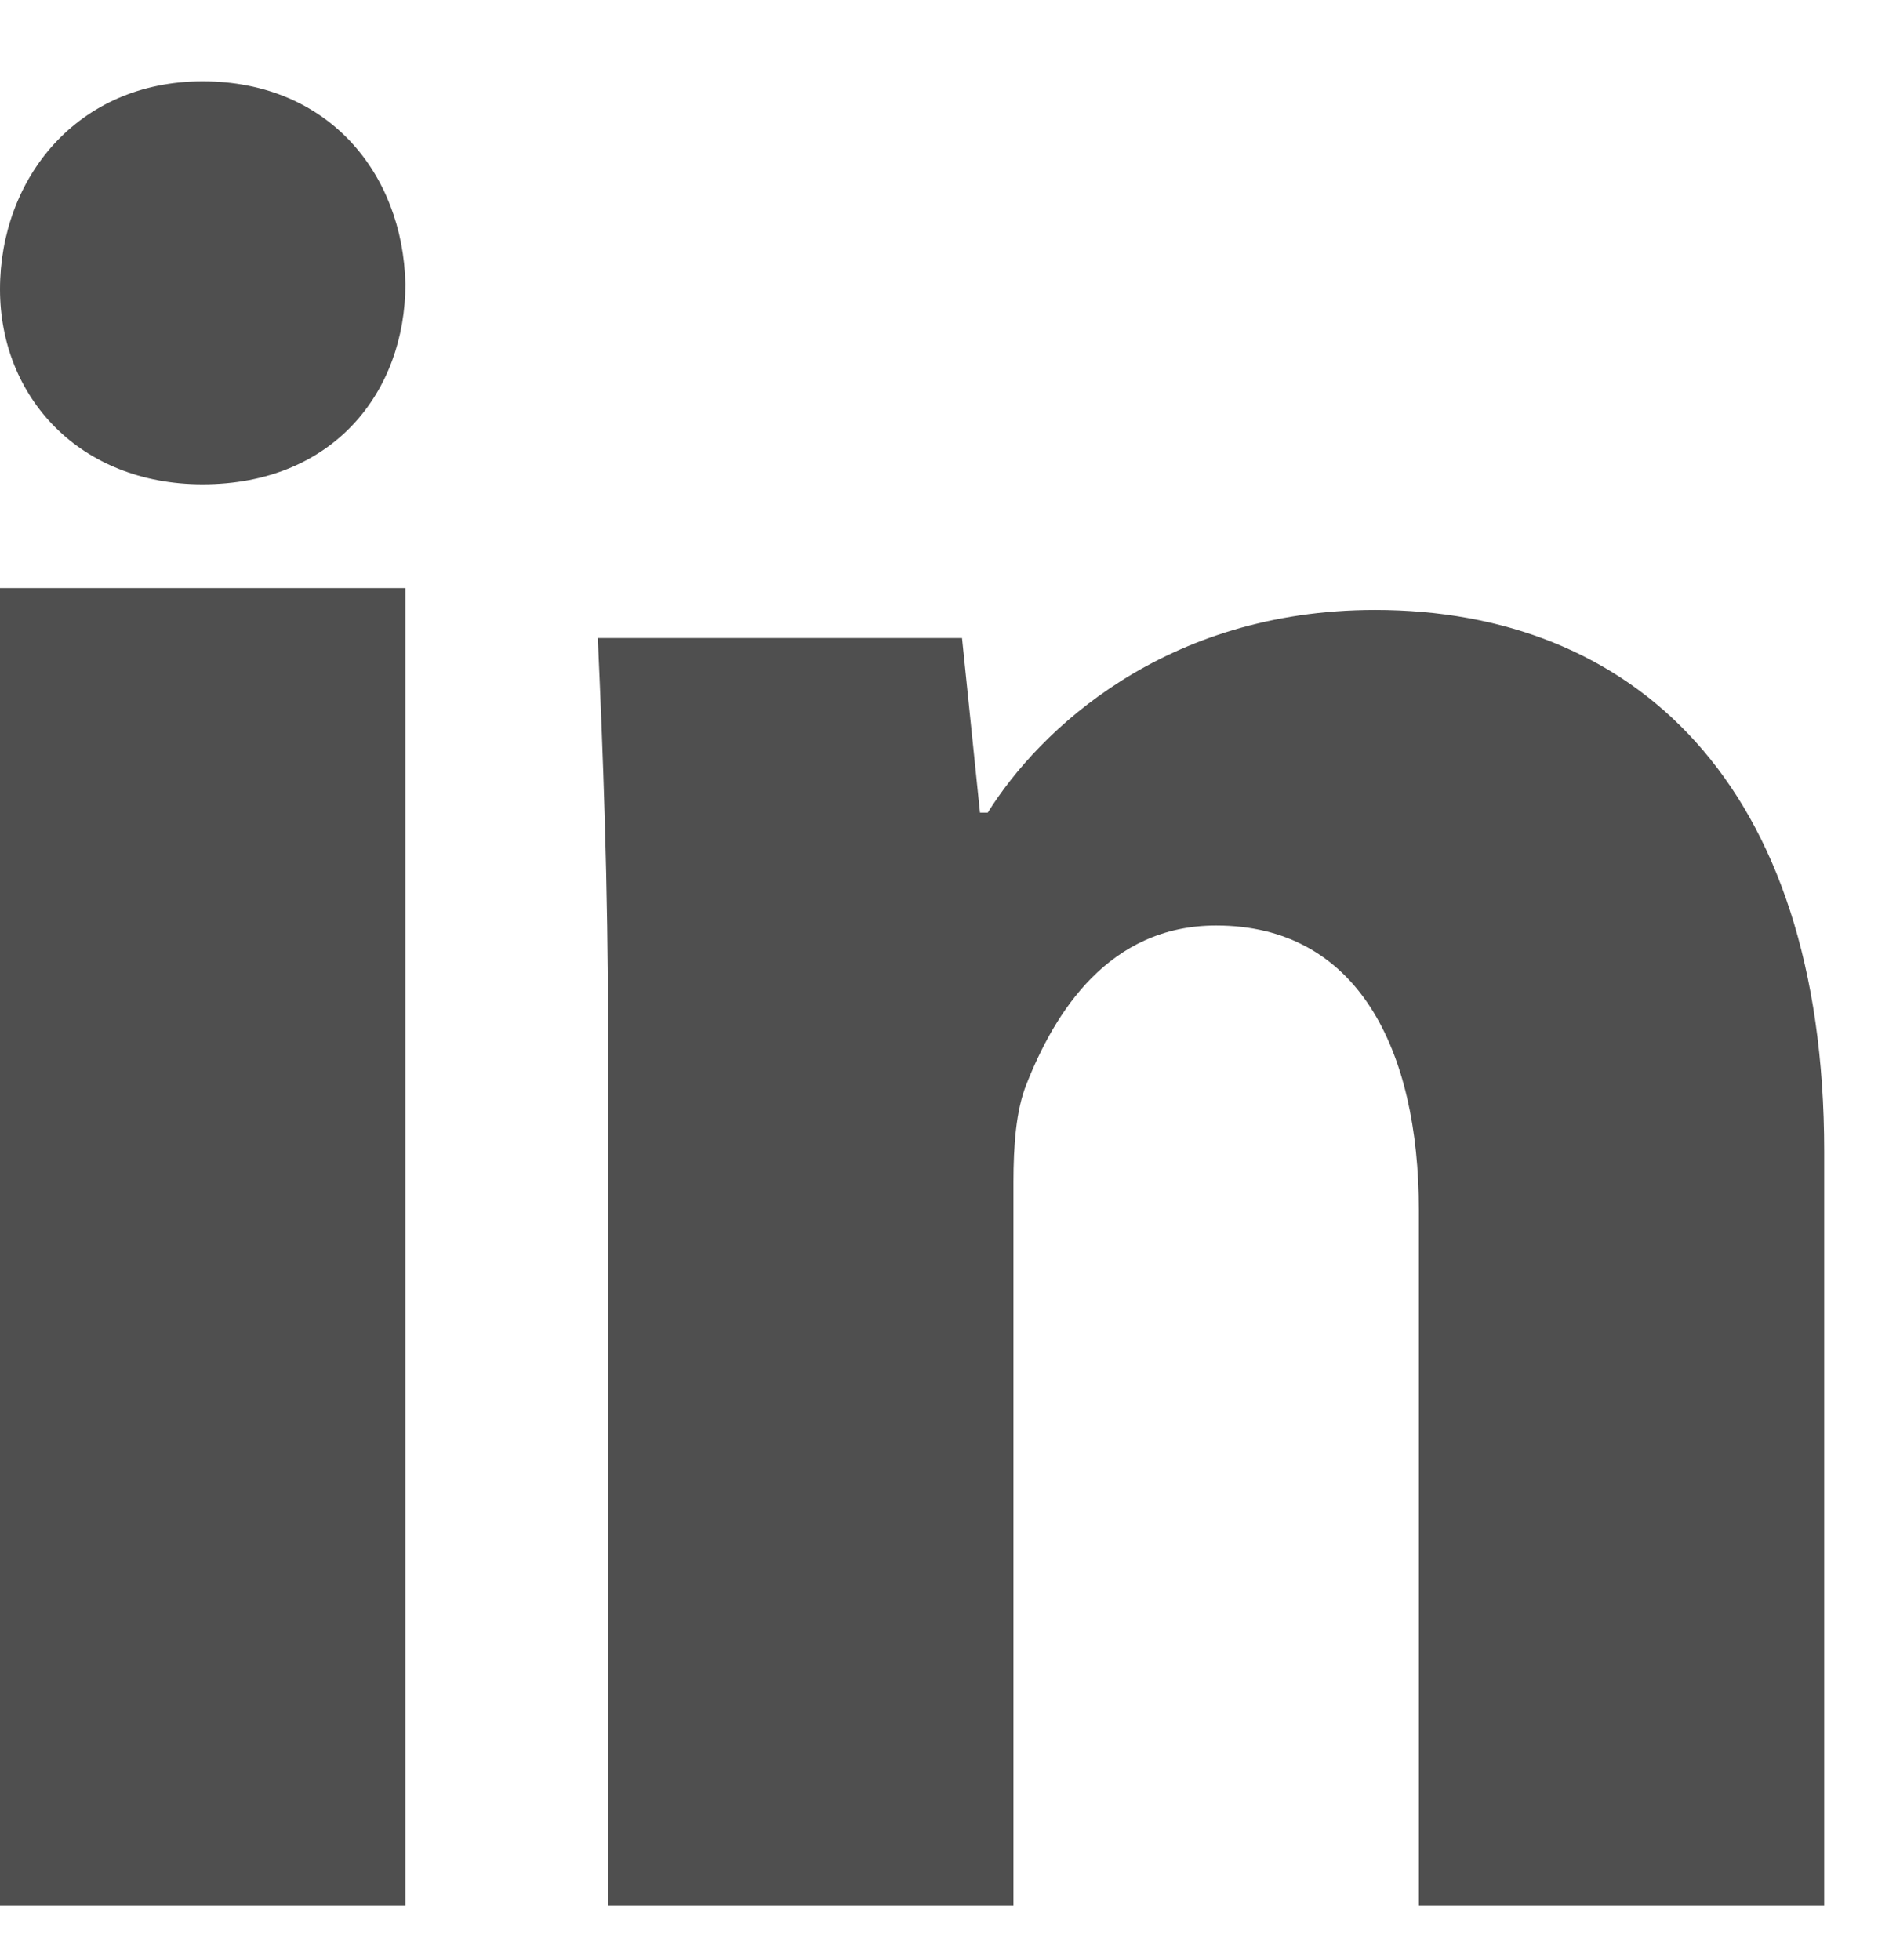
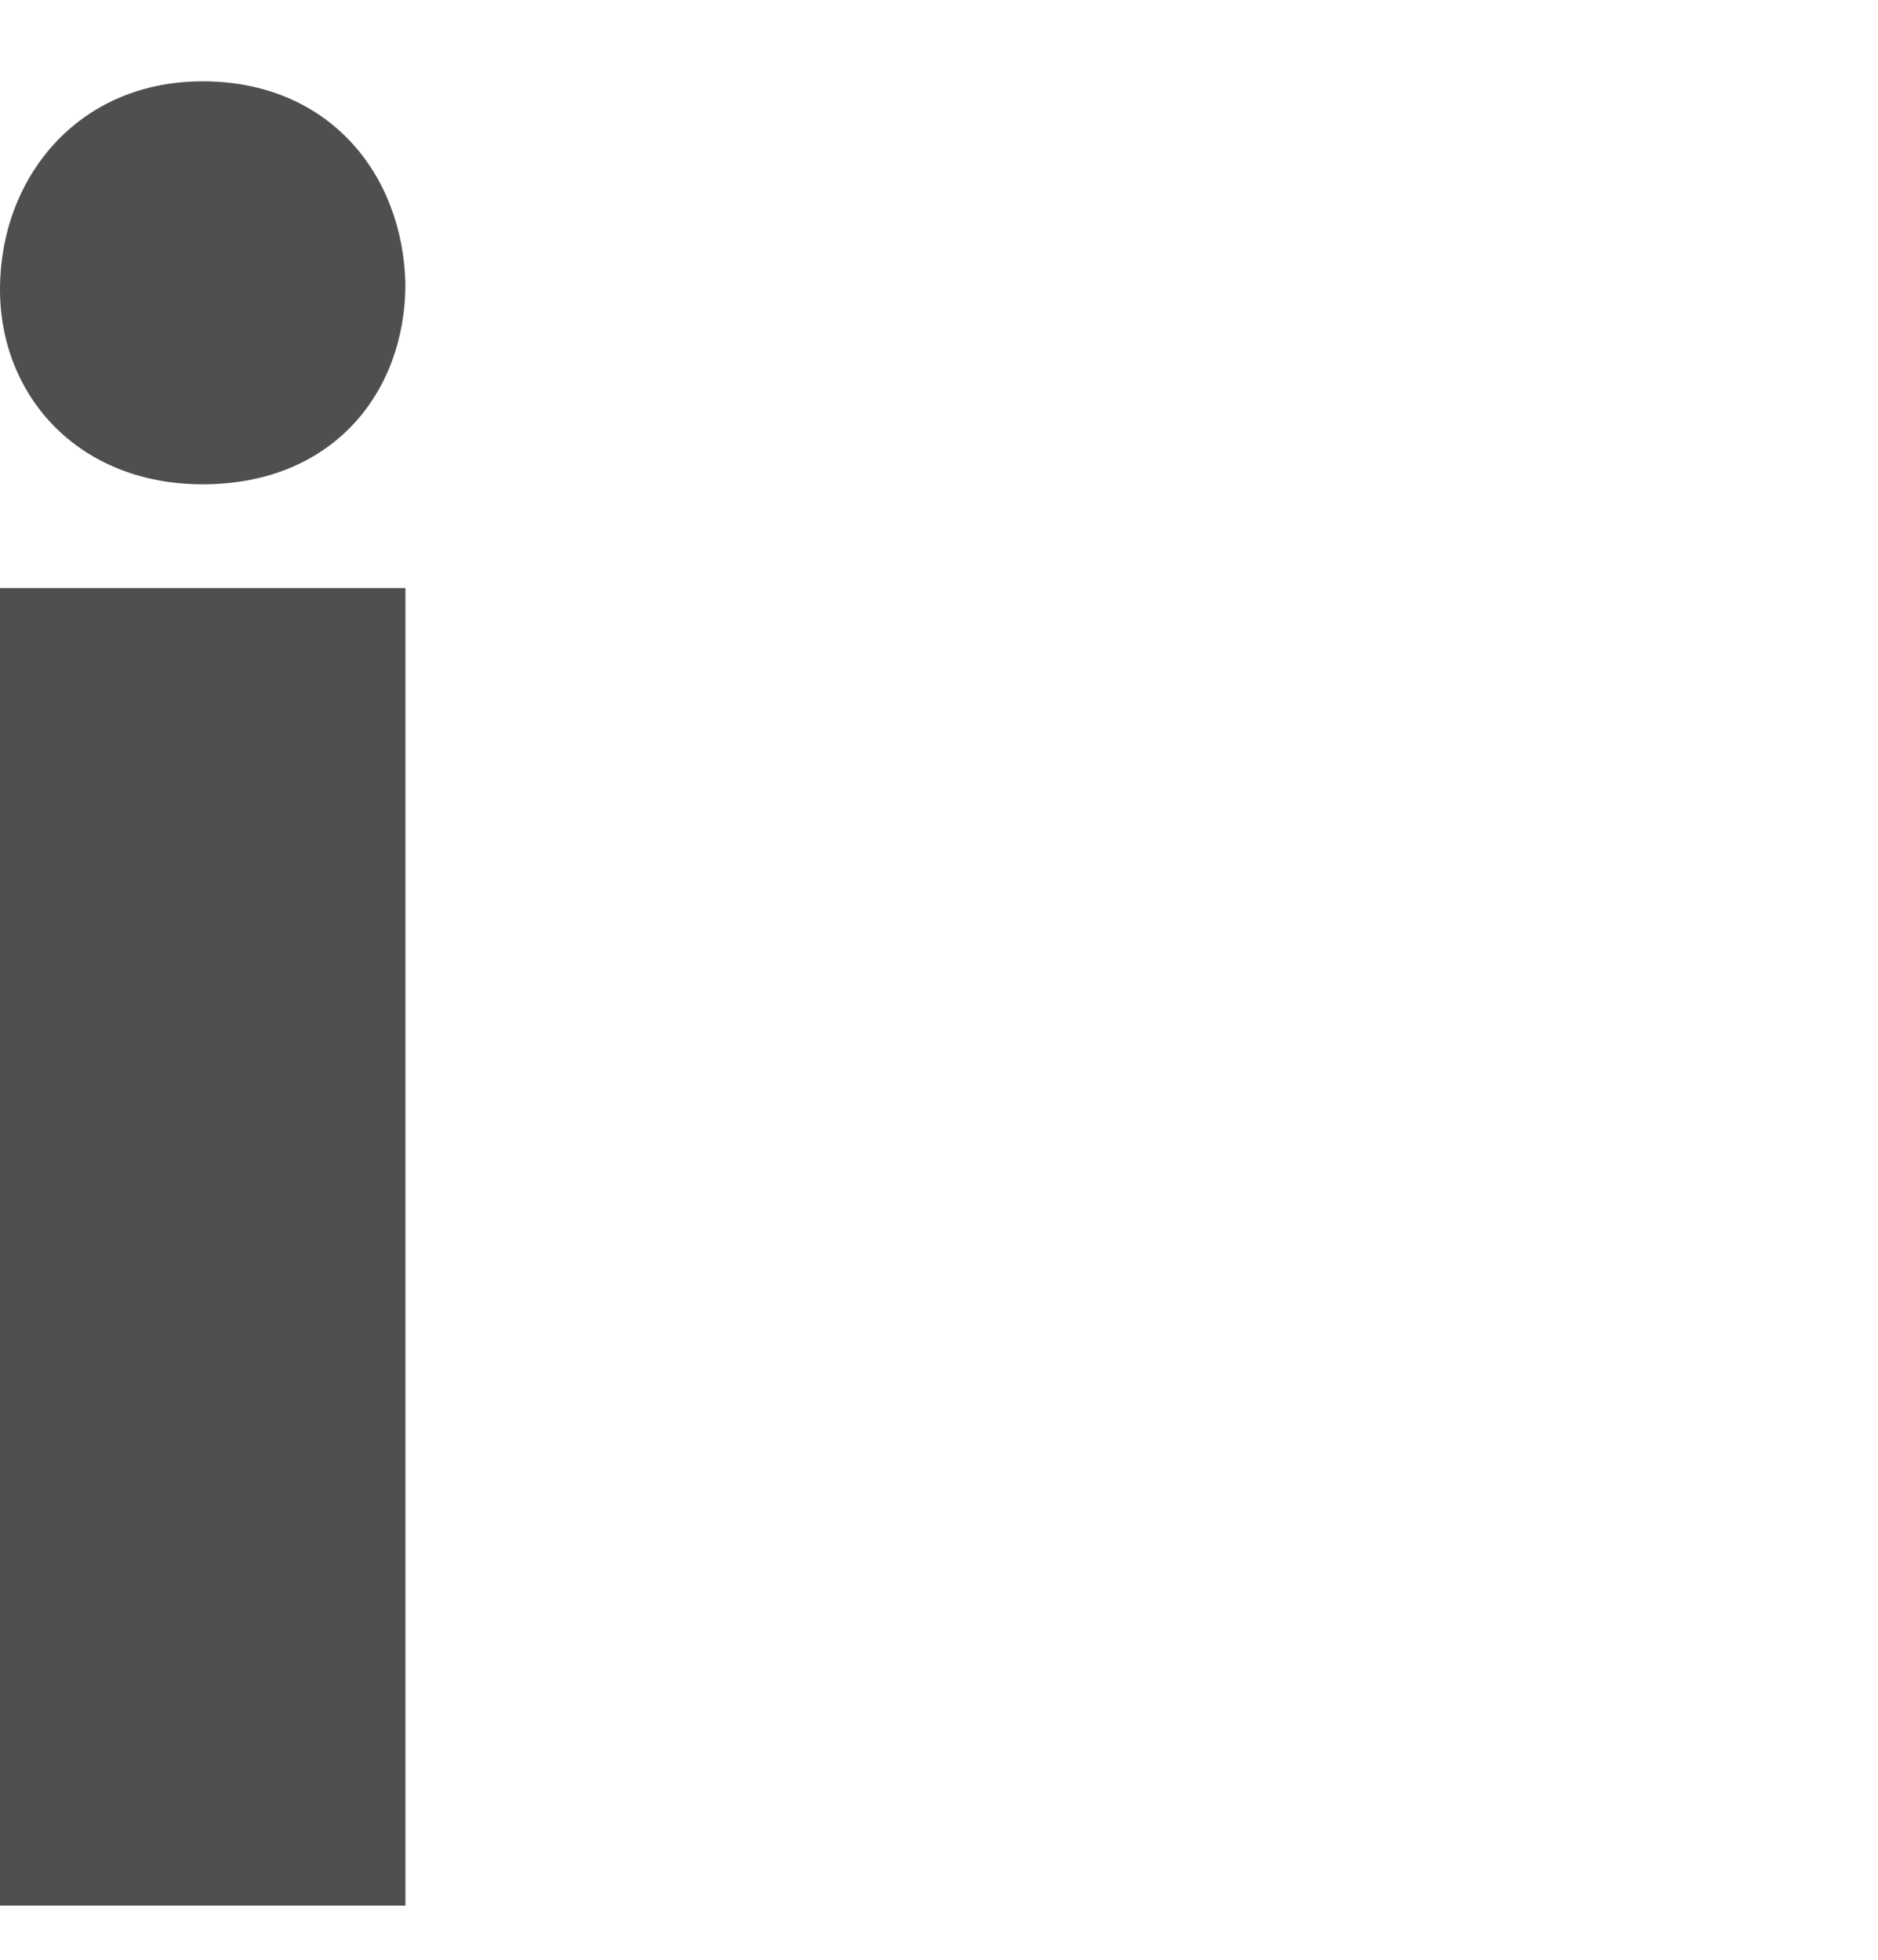
<svg xmlns="http://www.w3.org/2000/svg" width="23" height="24" viewBox="0 0 23 24" fill="none">
  <path d="M4.965 3.478C4.965 4.797 4.083 5.931 2.481 5.931C0.973 5.931 0 4.861 0 3.543C0 2.19 0.943 0.996 2.482 0.996C4.021 0.996 4.935 2.126 4.965 3.478ZM0 23.337V7.202H4.965V23.337H0Z" fill="#4F4F4F" />
-   <path d="M7.447 12.718C7.447 10.8 7.384 9.198 7.321 7.814H11.782L12.002 9.952H12.097C12.725 8.946 14.264 7.47 16.841 7.47C19.983 7.47 22.341 9.574 22.341 14.1V23.337H17.377V14.822C17.377 12.843 16.623 11.334 14.895 11.334C13.576 11.334 12.916 12.401 12.57 13.281C12.443 13.596 12.412 14.036 12.412 14.476V23.337H7.447V12.718Z" fill="#4F4F4F" />
</svg>